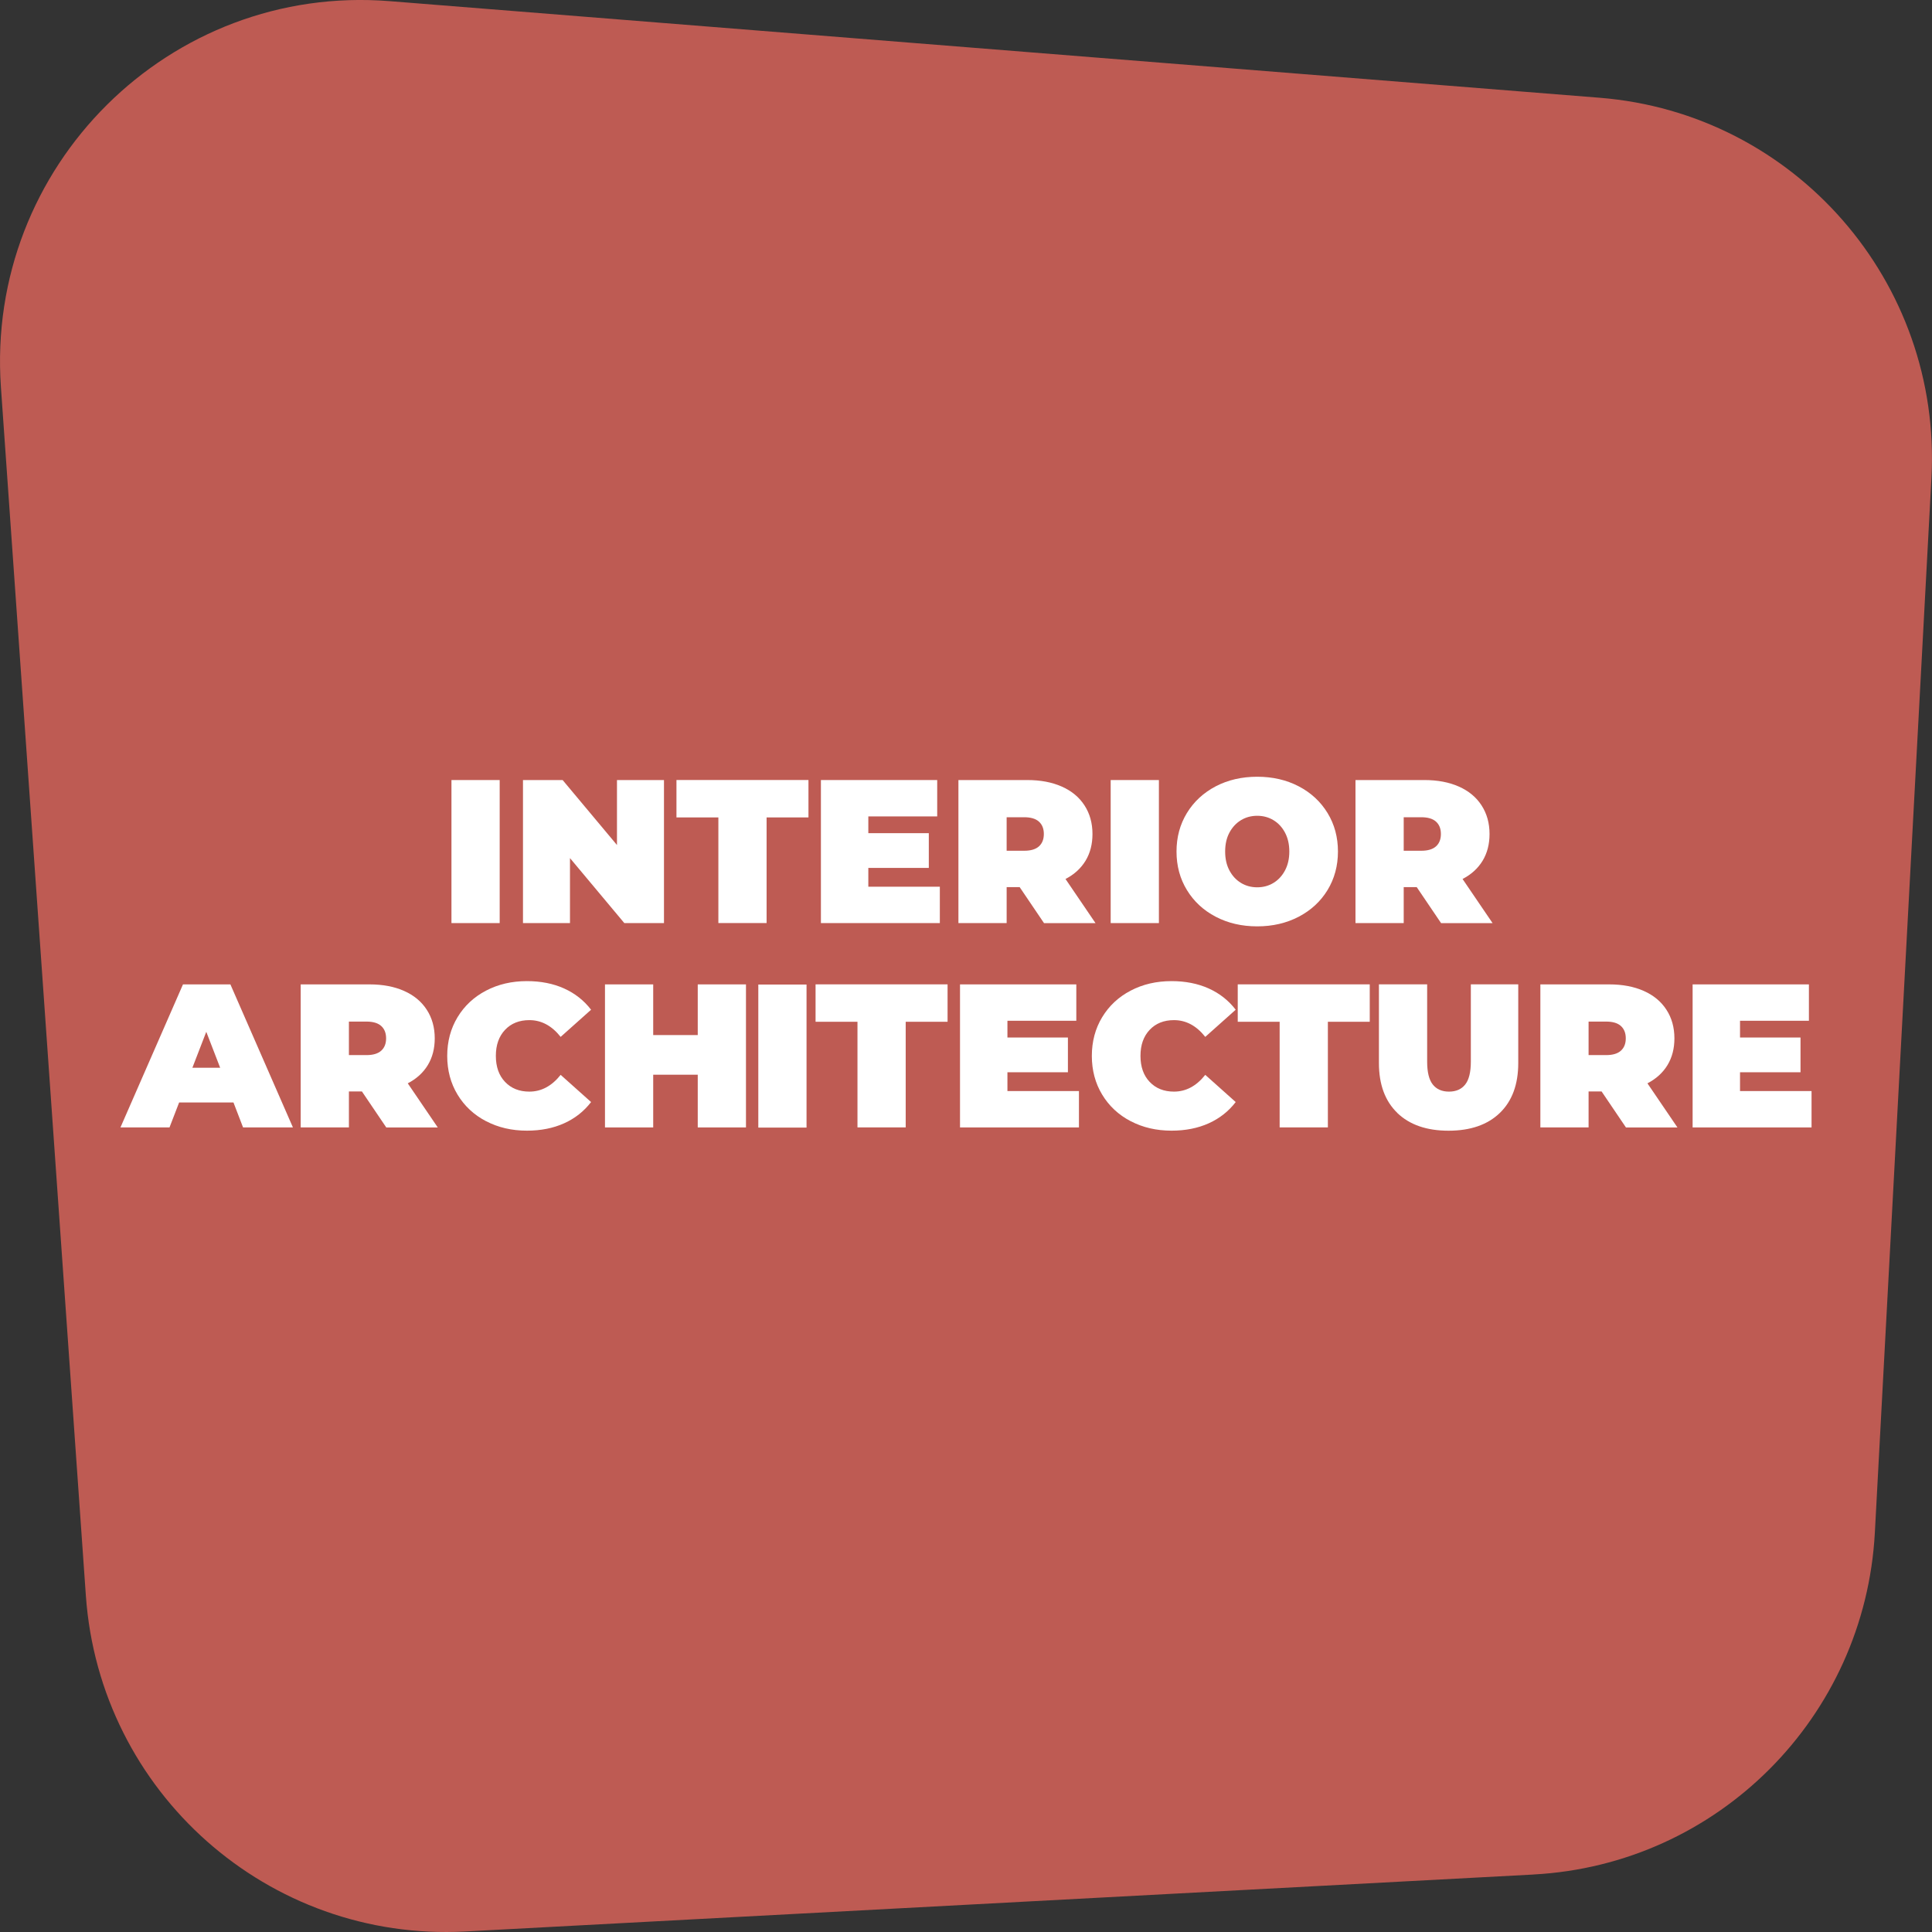
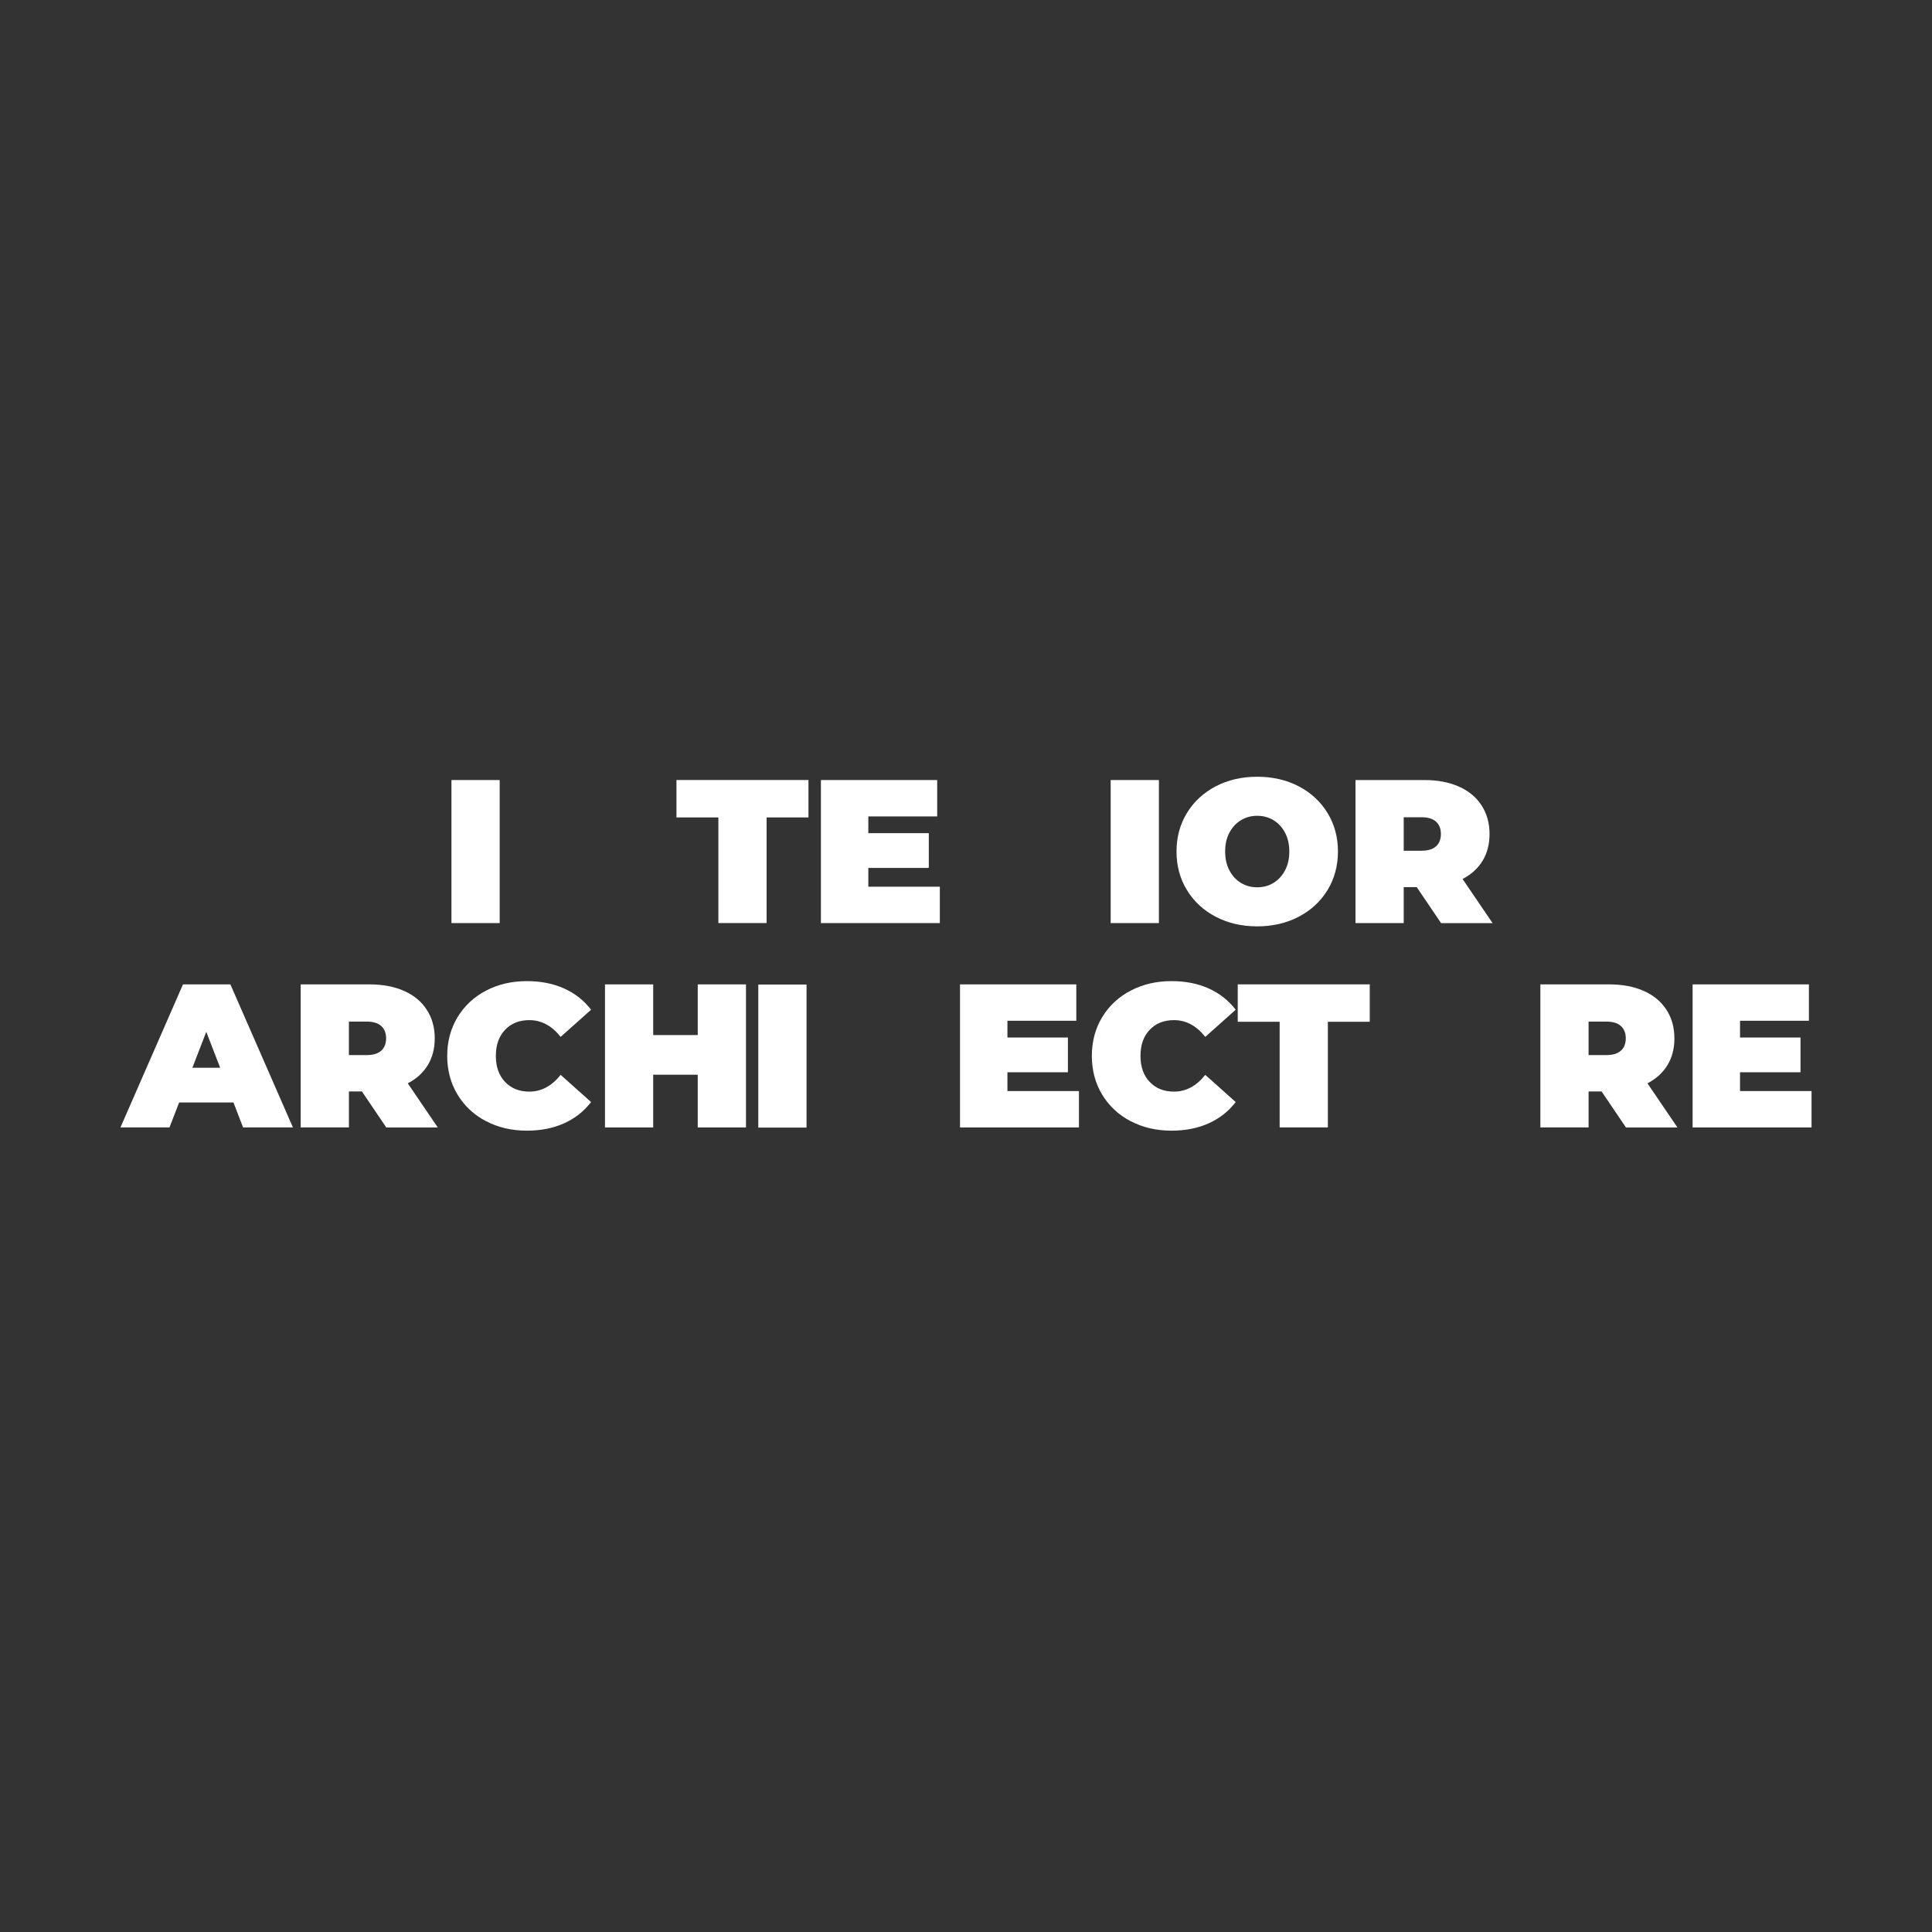
<svg xmlns="http://www.w3.org/2000/svg" viewBox="0 0 520 520">
  <rect x="0" y="0" width="520" height="520" fill="#333333" stroke="none" />
  <defs>
    <style>
      .cls-1 {
        fill: #fff;
      }

      .cls-2 {
        fill: #be5b53;
      }
    </style>
  </defs>
  <g id="Layer_2" data-name="Layer 2">
-     <path class="cls-2" d="M412.76,504.53l-287.56,15.33c-52.94,2.82-98.36-37.4-102.09-90.4L.25,104.24C-3.93,44.81,45.64-4.42,104.89.31l325.65,26c52.52,4.19,92.14,49.58,89.31,102.31l-15.23,283.88c-2.67,49.69-42.28,89.38-91.87,92.02Z" />
-   </g>
+     </g>
  <g id="Layer_1" data-name="Layer 1">
    <g>
      <path class="cls-1" d="M121.51,209.95h12.98v38.5h-12.98v-38.5Z" />
-       <path class="cls-1" d="M178.71,209.95v38.5h-10.67l-14.63-17.49v17.49h-12.65v-38.5h10.67l14.63,17.49v-17.49h12.65Z" />
      <path class="cls-1" d="M193.34,220.01h-11.27v-10.07h35.53v10.07h-11.27v28.43h-12.98v-28.43Z" />
      <path class="cls-1" d="M252.96,238.66v9.79h-32.01v-38.5h31.3v9.79h-18.54v4.51h16.28v9.35h-16.28v5.06h19.25Z" />
-       <path class="cls-1" d="M274.46,238.77h-3.52v9.68h-12.98v-38.5h18.54c3.56,0,6.66.59,9.29,1.76,2.64,1.17,4.68,2.86,6.1,5.06,1.43,2.2,2.15,4.77,2.15,7.7,0,2.75-.62,5.15-1.87,7.21-1.25,2.05-3.04,3.68-5.39,4.9l8.08,11.88h-13.86l-6.55-9.68ZM279.63,221.14c-.88-.79-2.2-1.18-3.96-1.18h-4.73v9.02h4.73c1.76,0,3.08-.39,3.96-1.18.88-.79,1.32-1.9,1.32-3.33s-.44-2.54-1.32-3.33Z" />
      <path class="cls-1" d="M298.94,209.95h12.98v38.5h-12.98v-38.5Z" />
      <path class="cls-1" d="M327.21,246.74c-3.3-1.72-5.88-4.12-7.75-7.18s-2.8-6.52-2.8-10.37.93-7.3,2.8-10.37c1.87-3.06,4.46-5.45,7.75-7.18,3.3-1.72,7.02-2.58,11.17-2.58s7.87.86,11.17,2.58c3.3,1.72,5.89,4.12,7.76,7.18,1.87,3.06,2.8,6.52,2.8,10.37s-.94,7.31-2.8,10.37c-1.87,3.06-4.46,5.45-7.76,7.18-3.3,1.72-7.02,2.59-11.17,2.59s-7.86-.86-11.17-2.59ZM342.75,237.64c1.3-.79,2.34-1.91,3.11-3.36.77-1.45,1.16-3.14,1.16-5.09s-.39-3.64-1.16-5.09-1.81-2.57-3.11-3.35c-1.3-.79-2.76-1.18-4.37-1.18s-3.07.39-4.37,1.18c-1.3.79-2.34,1.91-3.11,3.35s-1.15,3.14-1.15,5.09.38,3.64,1.15,5.09c.77,1.45,1.81,2.57,3.11,3.36,1.3.79,2.76,1.18,4.37,1.18s3.07-.39,4.37-1.18Z" />
      <path class="cls-1" d="M381.33,238.77h-3.52v9.68h-12.98v-38.5h18.54c3.56,0,6.66.59,9.29,1.76,2.64,1.17,4.68,2.86,6.1,5.06,1.43,2.2,2.15,4.77,2.15,7.7,0,2.75-.62,5.15-1.87,7.21-1.25,2.05-3.04,3.68-5.39,4.9l8.08,11.88h-13.86l-6.55-9.68ZM386.5,221.14c-.88-.79-2.2-1.18-3.96-1.18h-4.73v9.02h4.73c1.76,0,3.08-.39,3.96-1.18.88-.79,1.32-1.9,1.32-3.33s-.44-2.54-1.32-3.33Z" />
    </g>
    <g>
      <path class="cls-1" d="M62.84,296.74h-14.63l-2.59,6.71h-13.2l16.83-38.5h12.76l16.83,38.5h-13.42l-2.58-6.71ZM59.26,287.39l-3.74-9.68-3.74,9.68h7.48Z" />
      <path class="cls-1" d="M97.43,293.77h-3.52v9.68h-12.98v-38.5h18.54c3.56,0,6.66.59,9.29,1.76,2.64,1.17,4.68,2.86,6.1,5.06,1.43,2.2,2.15,4.77,2.15,7.7,0,2.75-.62,5.15-1.87,7.21-1.25,2.05-3.04,3.68-5.39,4.9l8.08,11.88h-13.86l-6.55-9.68ZM102.6,276.14c-.88-.79-2.2-1.18-3.96-1.18h-4.73v9.02h4.73c1.76,0,3.08-.39,3.96-1.18.88-.79,1.32-1.9,1.32-3.33s-.44-2.54-1.32-3.33Z" />
      <path class="cls-1" d="M130.82,301.77c-3.26-1.7-5.82-4.09-7.67-7.15-1.85-3.06-2.78-6.54-2.78-10.42s.93-7.36,2.78-10.42c1.85-3.06,4.41-5.45,7.67-7.15,3.26-1.71,6.93-2.56,11-2.56,3.74,0,7.08.66,10.01,1.98,2.93,1.32,5.35,3.23,7.26,5.72l-8.19,7.31c-2.38-3.01-5.19-4.51-8.42-4.51-2.71,0-4.9.87-6.54,2.61-1.65,1.74-2.48,4.08-2.48,7.01s.82,5.27,2.48,7.01c1.65,1.74,3.83,2.61,6.54,2.61,3.23,0,6.03-1.5,8.42-4.51l8.19,7.32c-1.91,2.49-4.33,4.4-7.26,5.72-2.93,1.32-6.27,1.98-10.01,1.98-4.07,0-7.74-.85-11-2.56Z" />
      <path class="cls-1" d="M200.78,264.95v38.5h-12.98v-14.19h-11.99v14.19h-12.98v-38.5h12.98v13.64h11.99v-13.64h12.98Z" />
-       <path class="cls-1" d="M230.78,275.01h-11.27v-10.07h35.53v10.07h-11.27v28.43h-12.98v-28.43Z" />
      <path class="cls-1" d="M290.4,293.66v9.79h-32.01v-38.5h31.3v9.79h-18.54v4.51h16.28v9.35h-16.28v5.06h19.25Z" />
      <path class="cls-1" d="M304.32,301.77c-3.26-1.7-5.82-4.09-7.67-7.15-1.85-3.06-2.78-6.54-2.78-10.42s.93-7.36,2.78-10.42c1.85-3.06,4.41-5.45,7.67-7.15,3.26-1.71,6.93-2.56,11-2.56,3.74,0,7.08.66,10.01,1.98,2.93,1.32,5.35,3.23,7.26,5.72l-8.19,7.31c-2.38-3.01-5.19-4.51-8.42-4.51-2.71,0-4.9.87-6.54,2.61-1.65,1.74-2.48,4.08-2.48,7.01s.82,5.27,2.48,7.01c1.65,1.74,3.83,2.61,6.54,2.61,3.23,0,6.03-1.5,8.42-4.51l8.19,7.32c-1.91,2.49-4.33,4.4-7.26,5.72-2.93,1.32-6.27,1.98-10.01,1.98-4.07,0-7.74-.85-11-2.56Z" />
      <path class="cls-1" d="M344.41,275.01h-11.27v-10.07h35.53v10.07h-11.27v28.43h-12.98v-28.43Z" />
-       <path class="cls-1" d="M376.09,299.54c-3.3-3.19-4.95-7.66-4.95-13.42v-21.18h12.98v20.79c0,2.82.5,4.88,1.51,6.16,1.01,1.28,2.47,1.92,4.37,1.92s3.36-.64,4.37-1.92c1.01-1.28,1.51-3.34,1.51-6.16v-20.79h12.76v21.18c0,5.76-1.65,10.23-4.95,13.42-3.3,3.19-7.9,4.79-13.81,4.79s-10.5-1.6-13.81-4.79Z" />
      <path class="cls-1" d="M431.09,293.77h-3.52v9.68h-12.98v-38.5h18.54c3.56,0,6.66.59,9.29,1.76,2.64,1.17,4.68,2.86,6.1,5.06,1.43,2.2,2.15,4.77,2.15,7.7,0,2.75-.62,5.15-1.87,7.21-1.25,2.05-3.04,3.68-5.39,4.9l8.08,11.88h-13.86l-6.55-9.68ZM436.26,276.14c-.88-.79-2.2-1.18-3.96-1.18h-4.73v9.02h4.73c1.76,0,3.08-.39,3.96-1.18.88-.79,1.32-1.9,1.32-3.33s-.44-2.54-1.32-3.33Z" />
      <path class="cls-1" d="M487.58,293.66v9.79h-32.01v-38.5h31.3v9.79h-18.54v4.51h16.28v9.35h-16.28v5.06h19.25Z" />
      <path class="cls-1" d="M204.1,264.99h12.98v38.5h-12.98v-38.5Z" />
    </g>
  </g>
</svg>